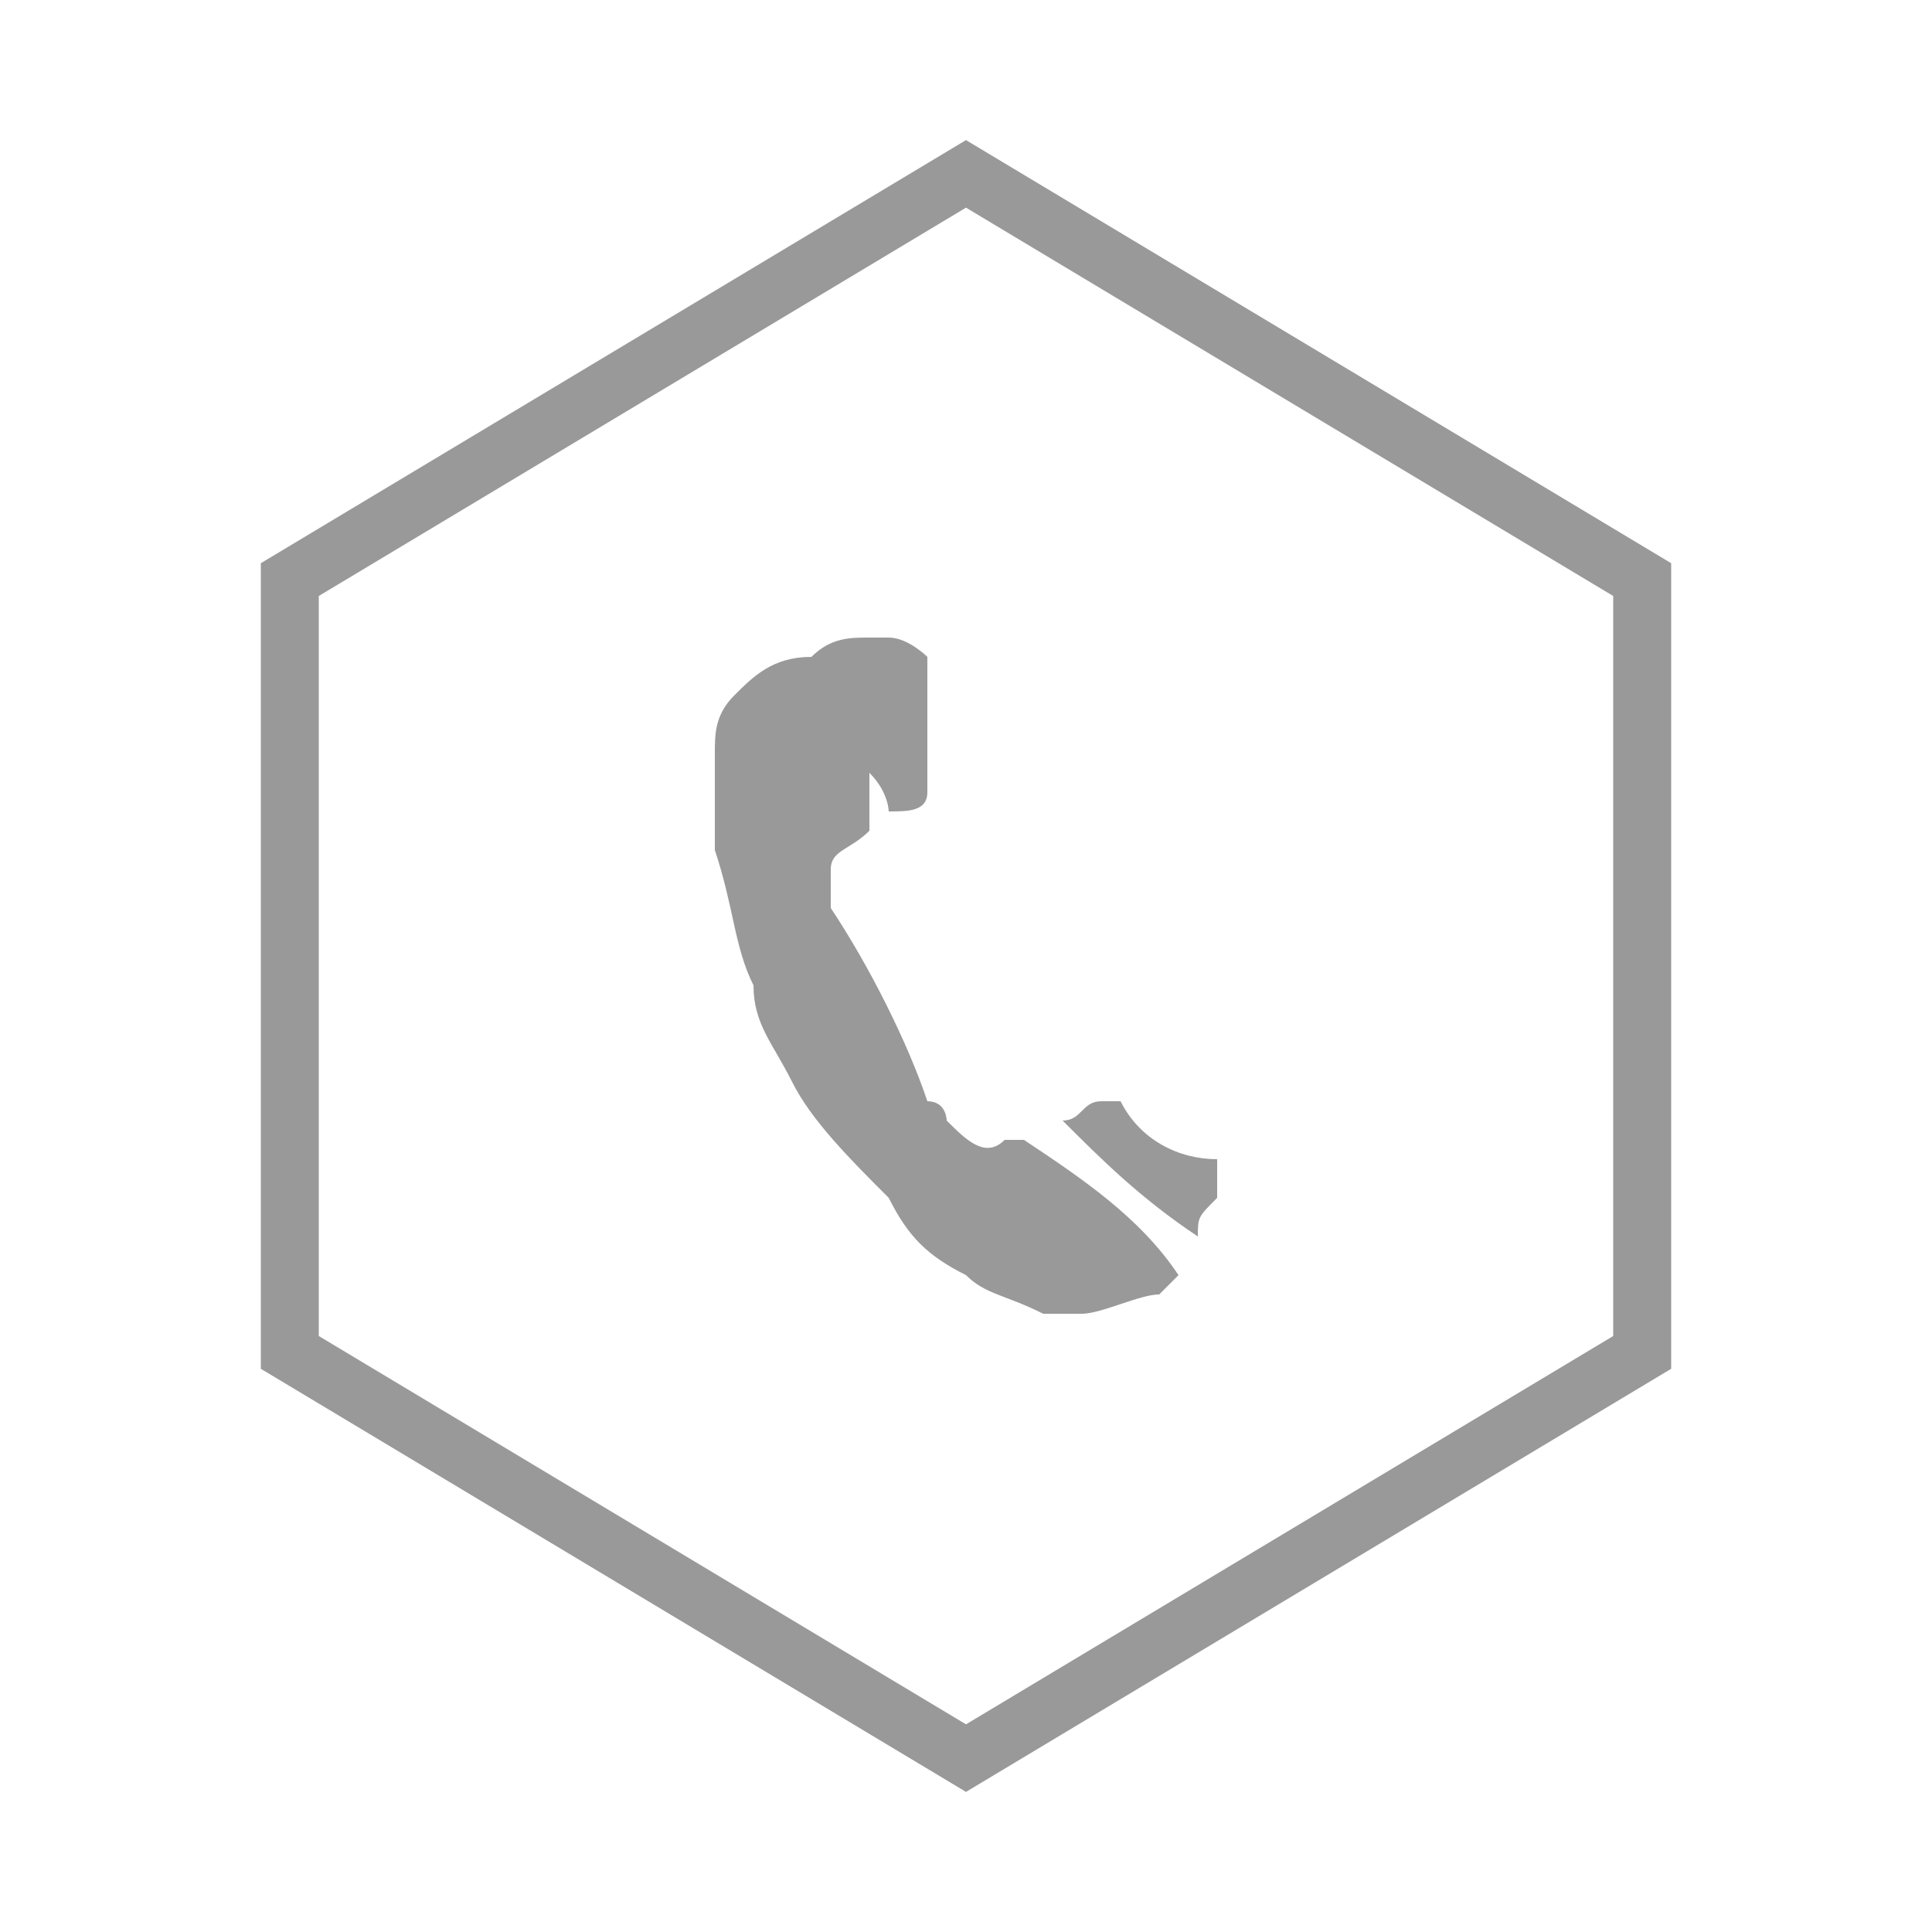
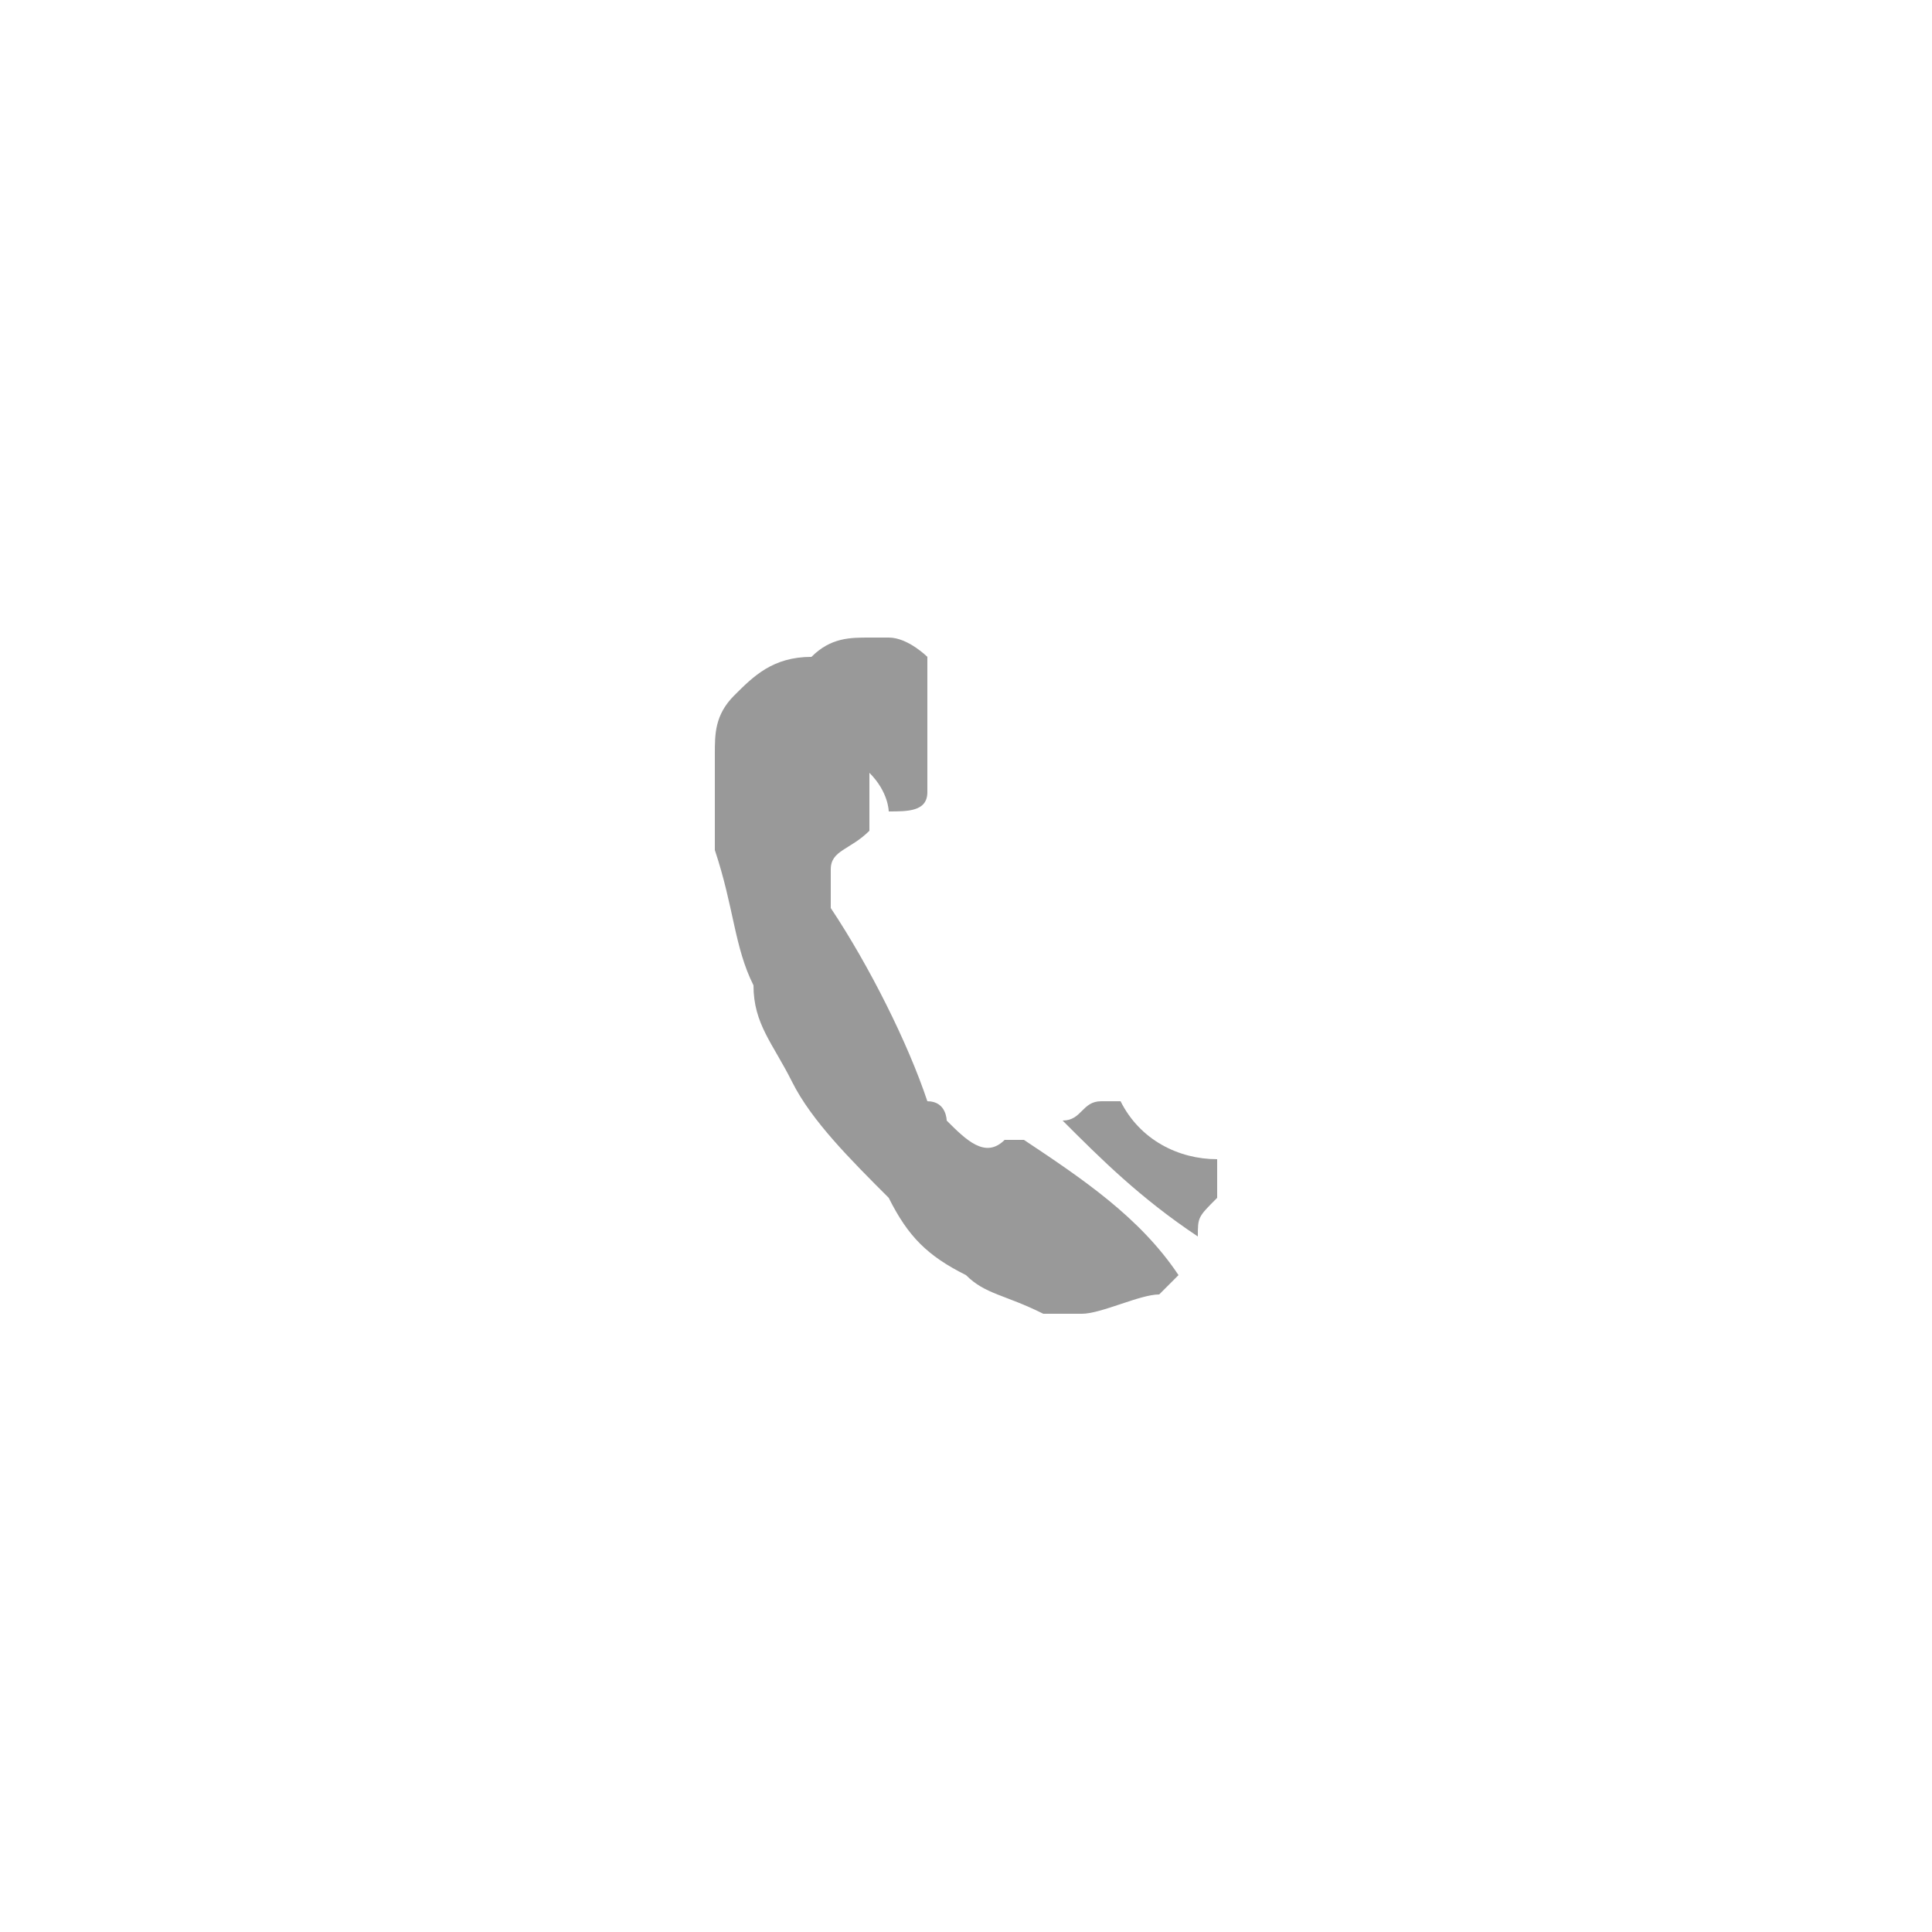
<svg xmlns="http://www.w3.org/2000/svg" version="1.1" id="Layer_1" x="0px" y="0px" width="10px" height="10px" viewBox="0 0 10 10" style="enable-background:new 0 0 10 10;" xml:space="preserve">
  <style type="text/css">
	.st0{fill:#999999;}
	.st1{fill:none;stroke:#999999;stroke-width:0.3;stroke-miterlimit:10;}
</style>
  <g>
    <g>
      <path class="st0" d="M3.9,5.1c0,0.2,0.1,0.3,0.2,0.5C4.2,5.8,4.4,6,4.6,6.2C4.7,6.4,4.8,6.5,5,6.6c0.1,0.1,0.2,0.1,0.4,0.2    c0.1,0,0.1,0,0.2,0c0,0,0,0,0,0c0.1,0,0.3-0.1,0.4-0.1c0,0,0.1-0.1,0.1-0.1C5.9,6.3,5.6,6.1,5.3,5.9c0,0-0.1,0-0.1,0    C5.1,6,5,5.9,4.9,5.8c0,0,0-0.1-0.1-0.1C4.7,5.4,4.5,5,4.3,4.7c0-0.1,0-0.2,0-0.2c0-0.1,0.1-0.1,0.2-0.2c0,0,0,0,0,0    c0,0,0,0,0-0.1c0-0.3,0-0.5,0-0.8c0,0,0-0.1,0-0.1c0,0,0,0,0,0c-0.1,0-0.2,0-0.3,0.1C4,3.4,3.9,3.5,3.8,3.6    C3.7,3.7,3.7,3.8,3.7,3.9c0,0.2,0,0.3,0,0.5C3.8,4.7,3.8,4.9,3.9,5.1z" />
      <path class="st0" d="M6.2,6.4c0-0.1,0-0.1,0.1-0.2c0-0.1,0-0.1,0-0.2C6.1,6,5.9,5.9,5.8,5.7c0,0-0.1,0-0.1,0c0,0,0,0,0,0    c-0.1,0-0.1,0.1-0.2,0.1C5.7,6,5.9,6.2,6.2,6.4C6.2,6.4,6.2,6.4,6.2,6.4z" />
      <path class="st0" d="M4.6,4.2C4.6,4.3,4.6,4.3,4.6,4.2C4.6,4.3,4.6,4.3,4.6,4.2c0.1,0,0.2,0,0.2-0.1c0,0,0,0,0,0    c0-0.2,0-0.4,0-0.6c0,0,0-0.1,0-0.1c0,0-0.1-0.1-0.2-0.1c0,0,0,0-0.1,0c0,0,0,0,0,0c0,0.2,0,0.5,0,0.7C4.6,4.1,4.6,4.2,4.6,4.2z" />
    </g>
-     <polygon class="st1" points="1.5,3 1.5,7 5,9.1 8.5,7 8.5,3 5,0.9  " />
  </g>
</svg>